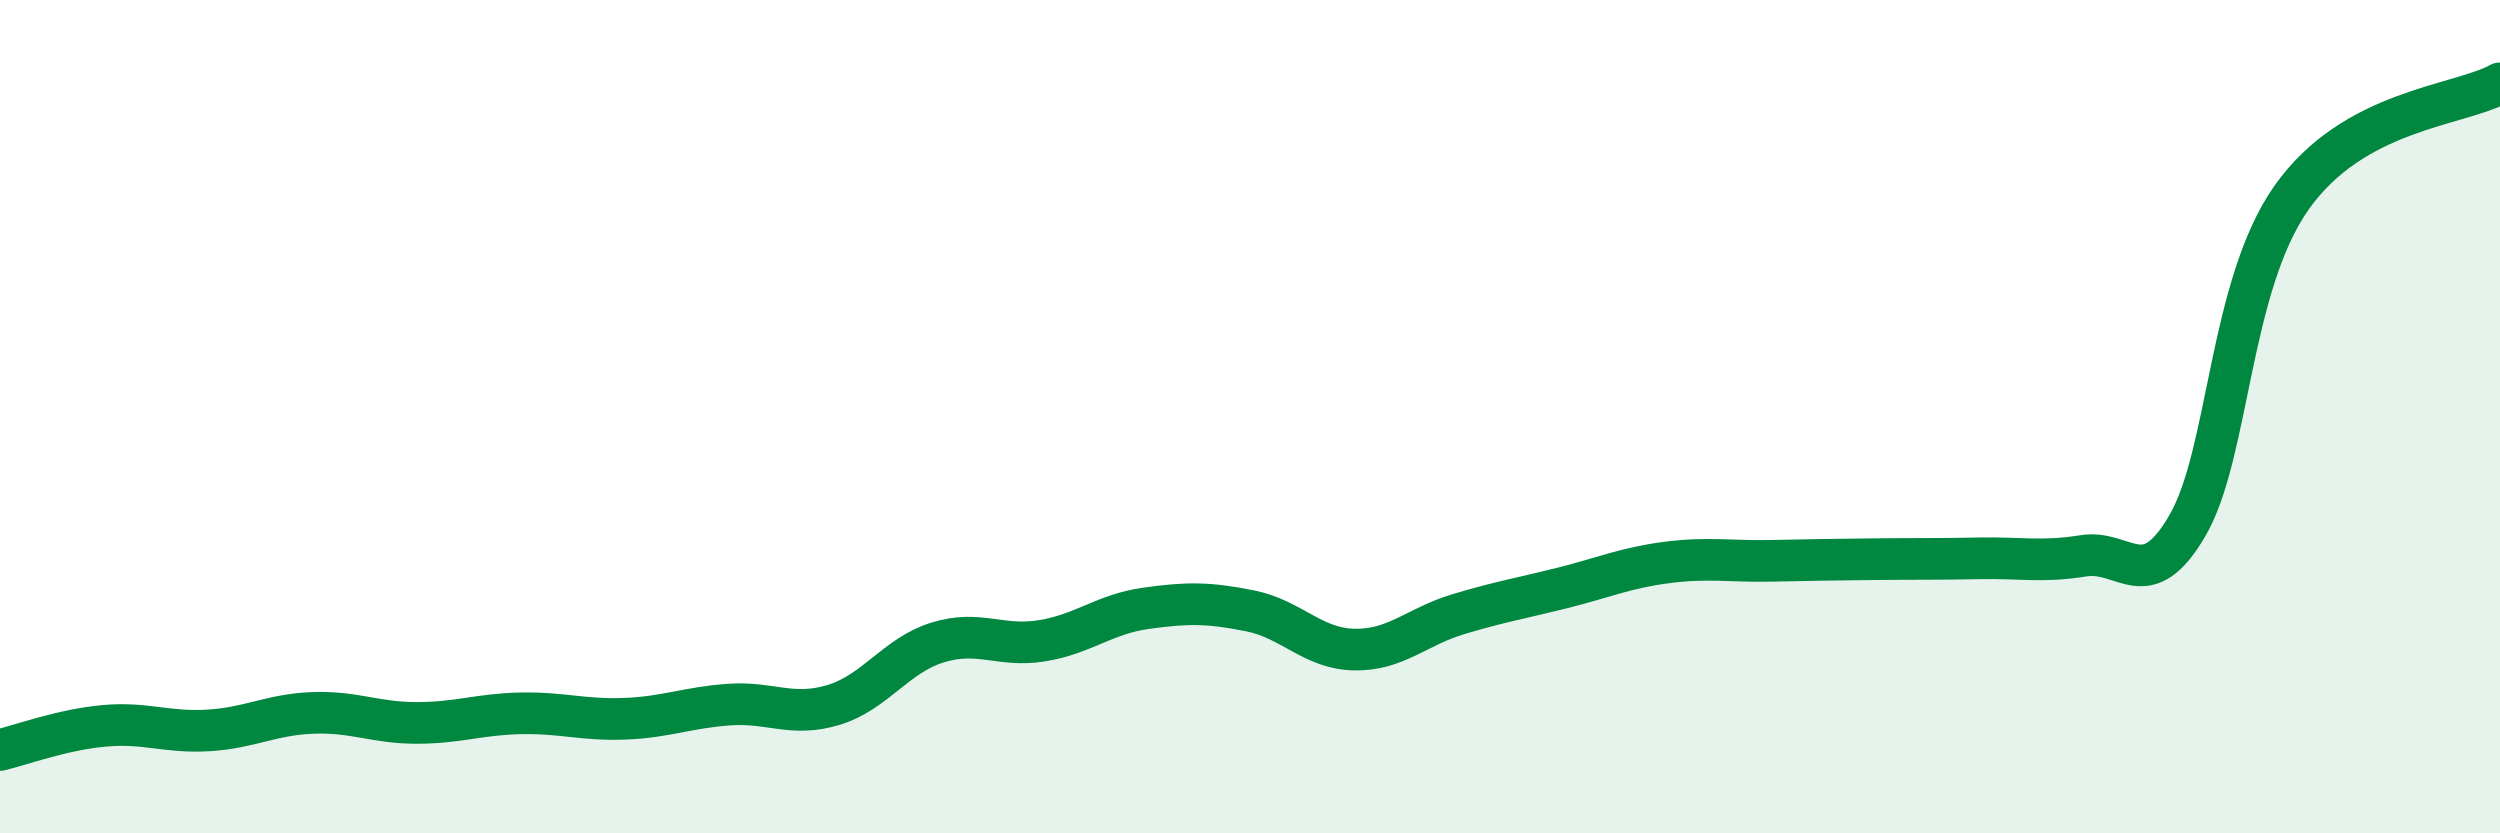
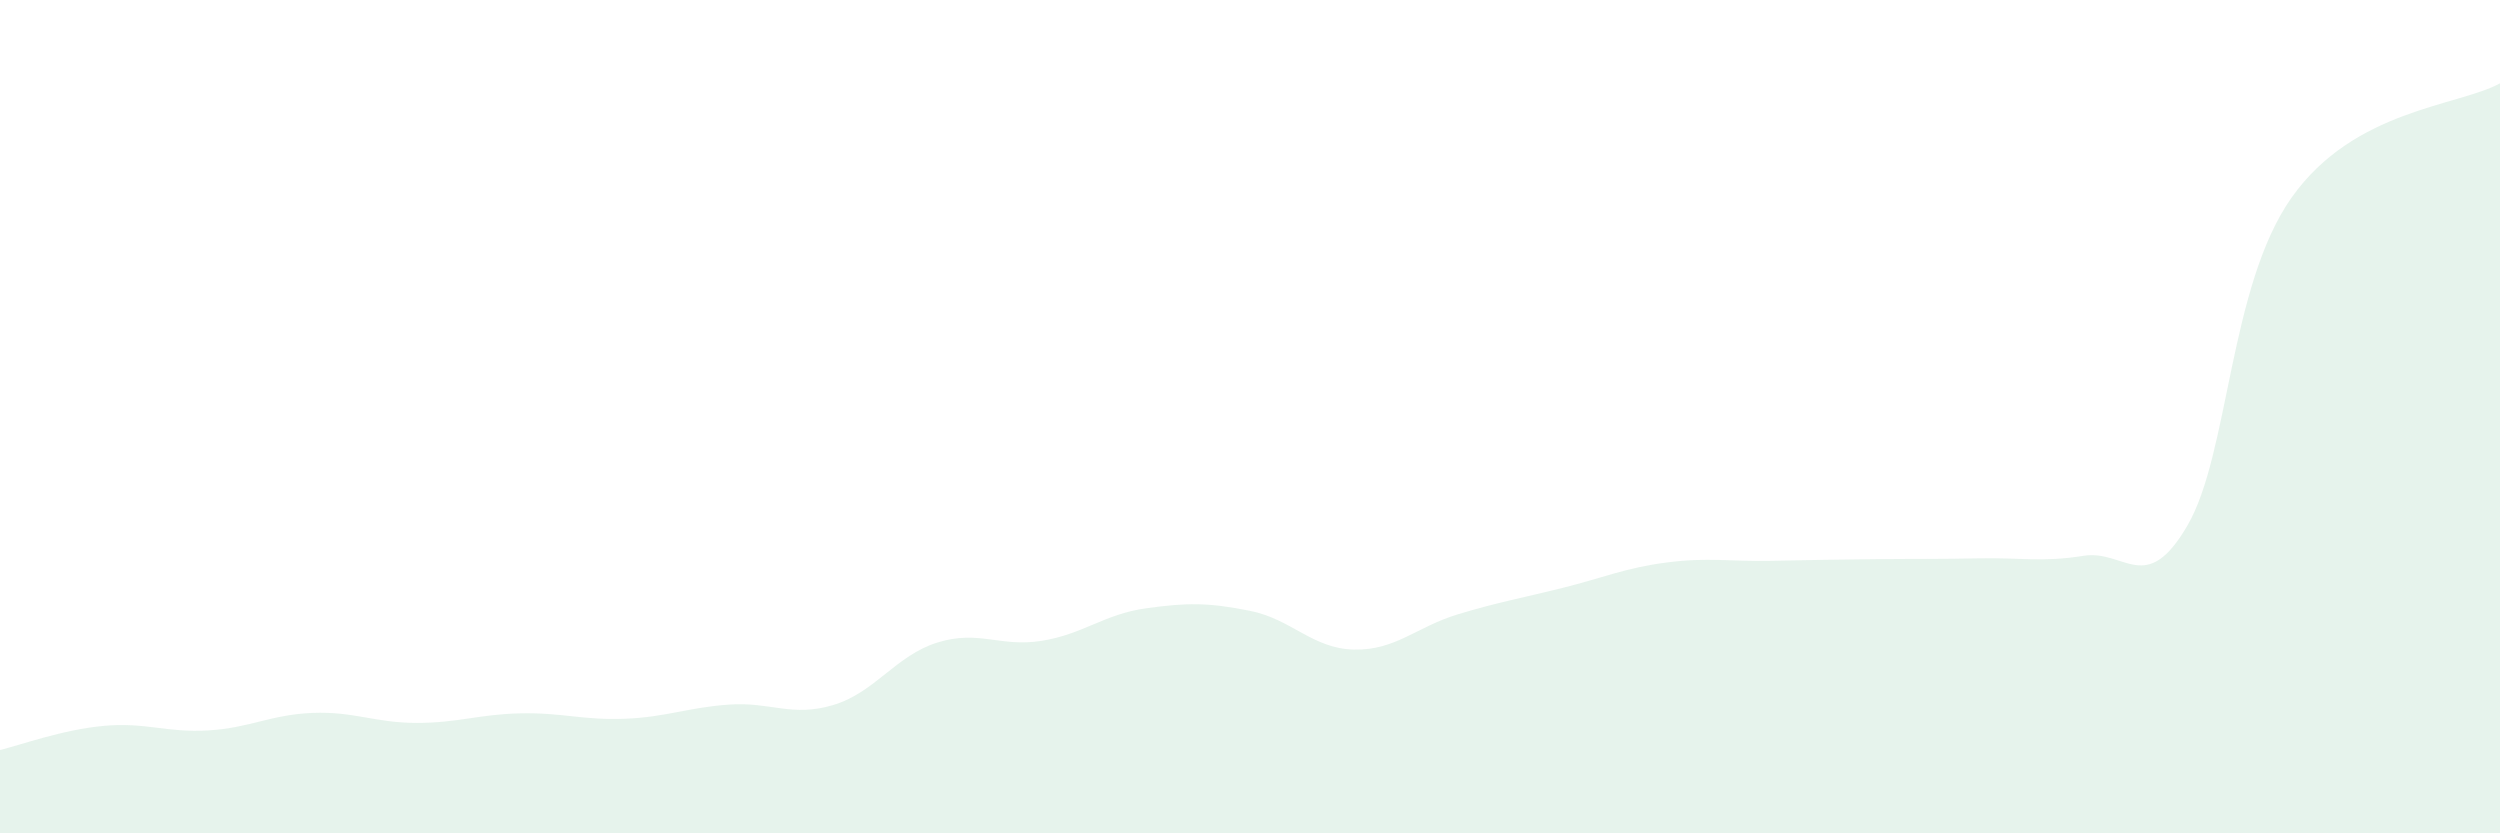
<svg xmlns="http://www.w3.org/2000/svg" width="60" height="20" viewBox="0 0 60 20">
  <path d="M 0,18 C 0.5,17.88 1.5,17.51 2.5,17.42 C 3.5,17.33 4,17.59 5,17.53 C 6,17.47 6.5,17.15 7.5,17.11 C 8.5,17.07 9,17.35 10,17.35 C 11,17.35 11.5,17.14 12.5,17.12 C 13.5,17.1 14,17.29 15,17.25 C 16,17.21 16.5,16.98 17.5,16.91 C 18.5,16.84 19,17.22 20,16.92 C 21,16.62 21.5,15.73 22.5,15.42 C 23.5,15.11 24,15.54 25,15.38 C 26,15.22 26.5,14.74 27.5,14.6 C 28.5,14.46 29,14.46 30,14.66 C 31,14.86 31.5,15.57 32.5,15.59 C 33.5,15.61 34,15.04 35,14.74 C 36,14.44 36.5,14.36 37.5,14.11 C 38.5,13.86 39,13.63 40,13.5 C 41,13.37 41.5,13.48 42.5,13.46 C 43.5,13.44 44,13.43 45,13.42 C 46,13.41 46.5,13.42 47.5,13.4 C 48.5,13.38 49,13.5 50,13.34 C 51,13.18 51.5,14.33 52.5,12.61 C 53.5,10.89 53.5,6.86 55,4.74 C 56.5,2.62 59,2.55 60,2L60 20L0 20Z" fill="#008740" opacity="0.1" stroke-linecap="round" stroke-linejoin="round" />
-   <path d="M 0,18 C 0.5,17.88 1.5,17.51 2.5,17.42 C 3.5,17.33 4,17.59 5,17.53 C 6,17.47 6.5,17.15 7.5,17.11 C 8.5,17.07 9,17.35 10,17.35 C 11,17.35 11.5,17.14 12.5,17.12 C 13.5,17.1 14,17.29 15,17.25 C 16,17.21 16.5,16.98 17.5,16.91 C 18.5,16.84 19,17.22 20,16.92 C 21,16.62 21.5,15.73 22.5,15.42 C 23.5,15.11 24,15.54 25,15.38 C 26,15.22 26.5,14.74 27.5,14.6 C 28.5,14.46 29,14.46 30,14.66 C 31,14.86 31.5,15.57 32.5,15.59 C 33.5,15.61 34,15.04 35,14.74 C 36,14.44 36.5,14.36 37.5,14.11 C 38.5,13.86 39,13.63 40,13.5 C 41,13.37 41.5,13.48 42.5,13.46 C 43.5,13.44 44,13.43 45,13.42 C 46,13.41 46.5,13.42 47.5,13.4 C 48.5,13.38 49,13.5 50,13.34 C 51,13.18 51.5,14.33 52.5,12.61 C 53.5,10.89 53.5,6.86 55,4.74 C 56.5,2.62 59,2.55 60,2" stroke="#008740" stroke-width="1" fill="none" stroke-linecap="round" stroke-linejoin="round" />
</svg>